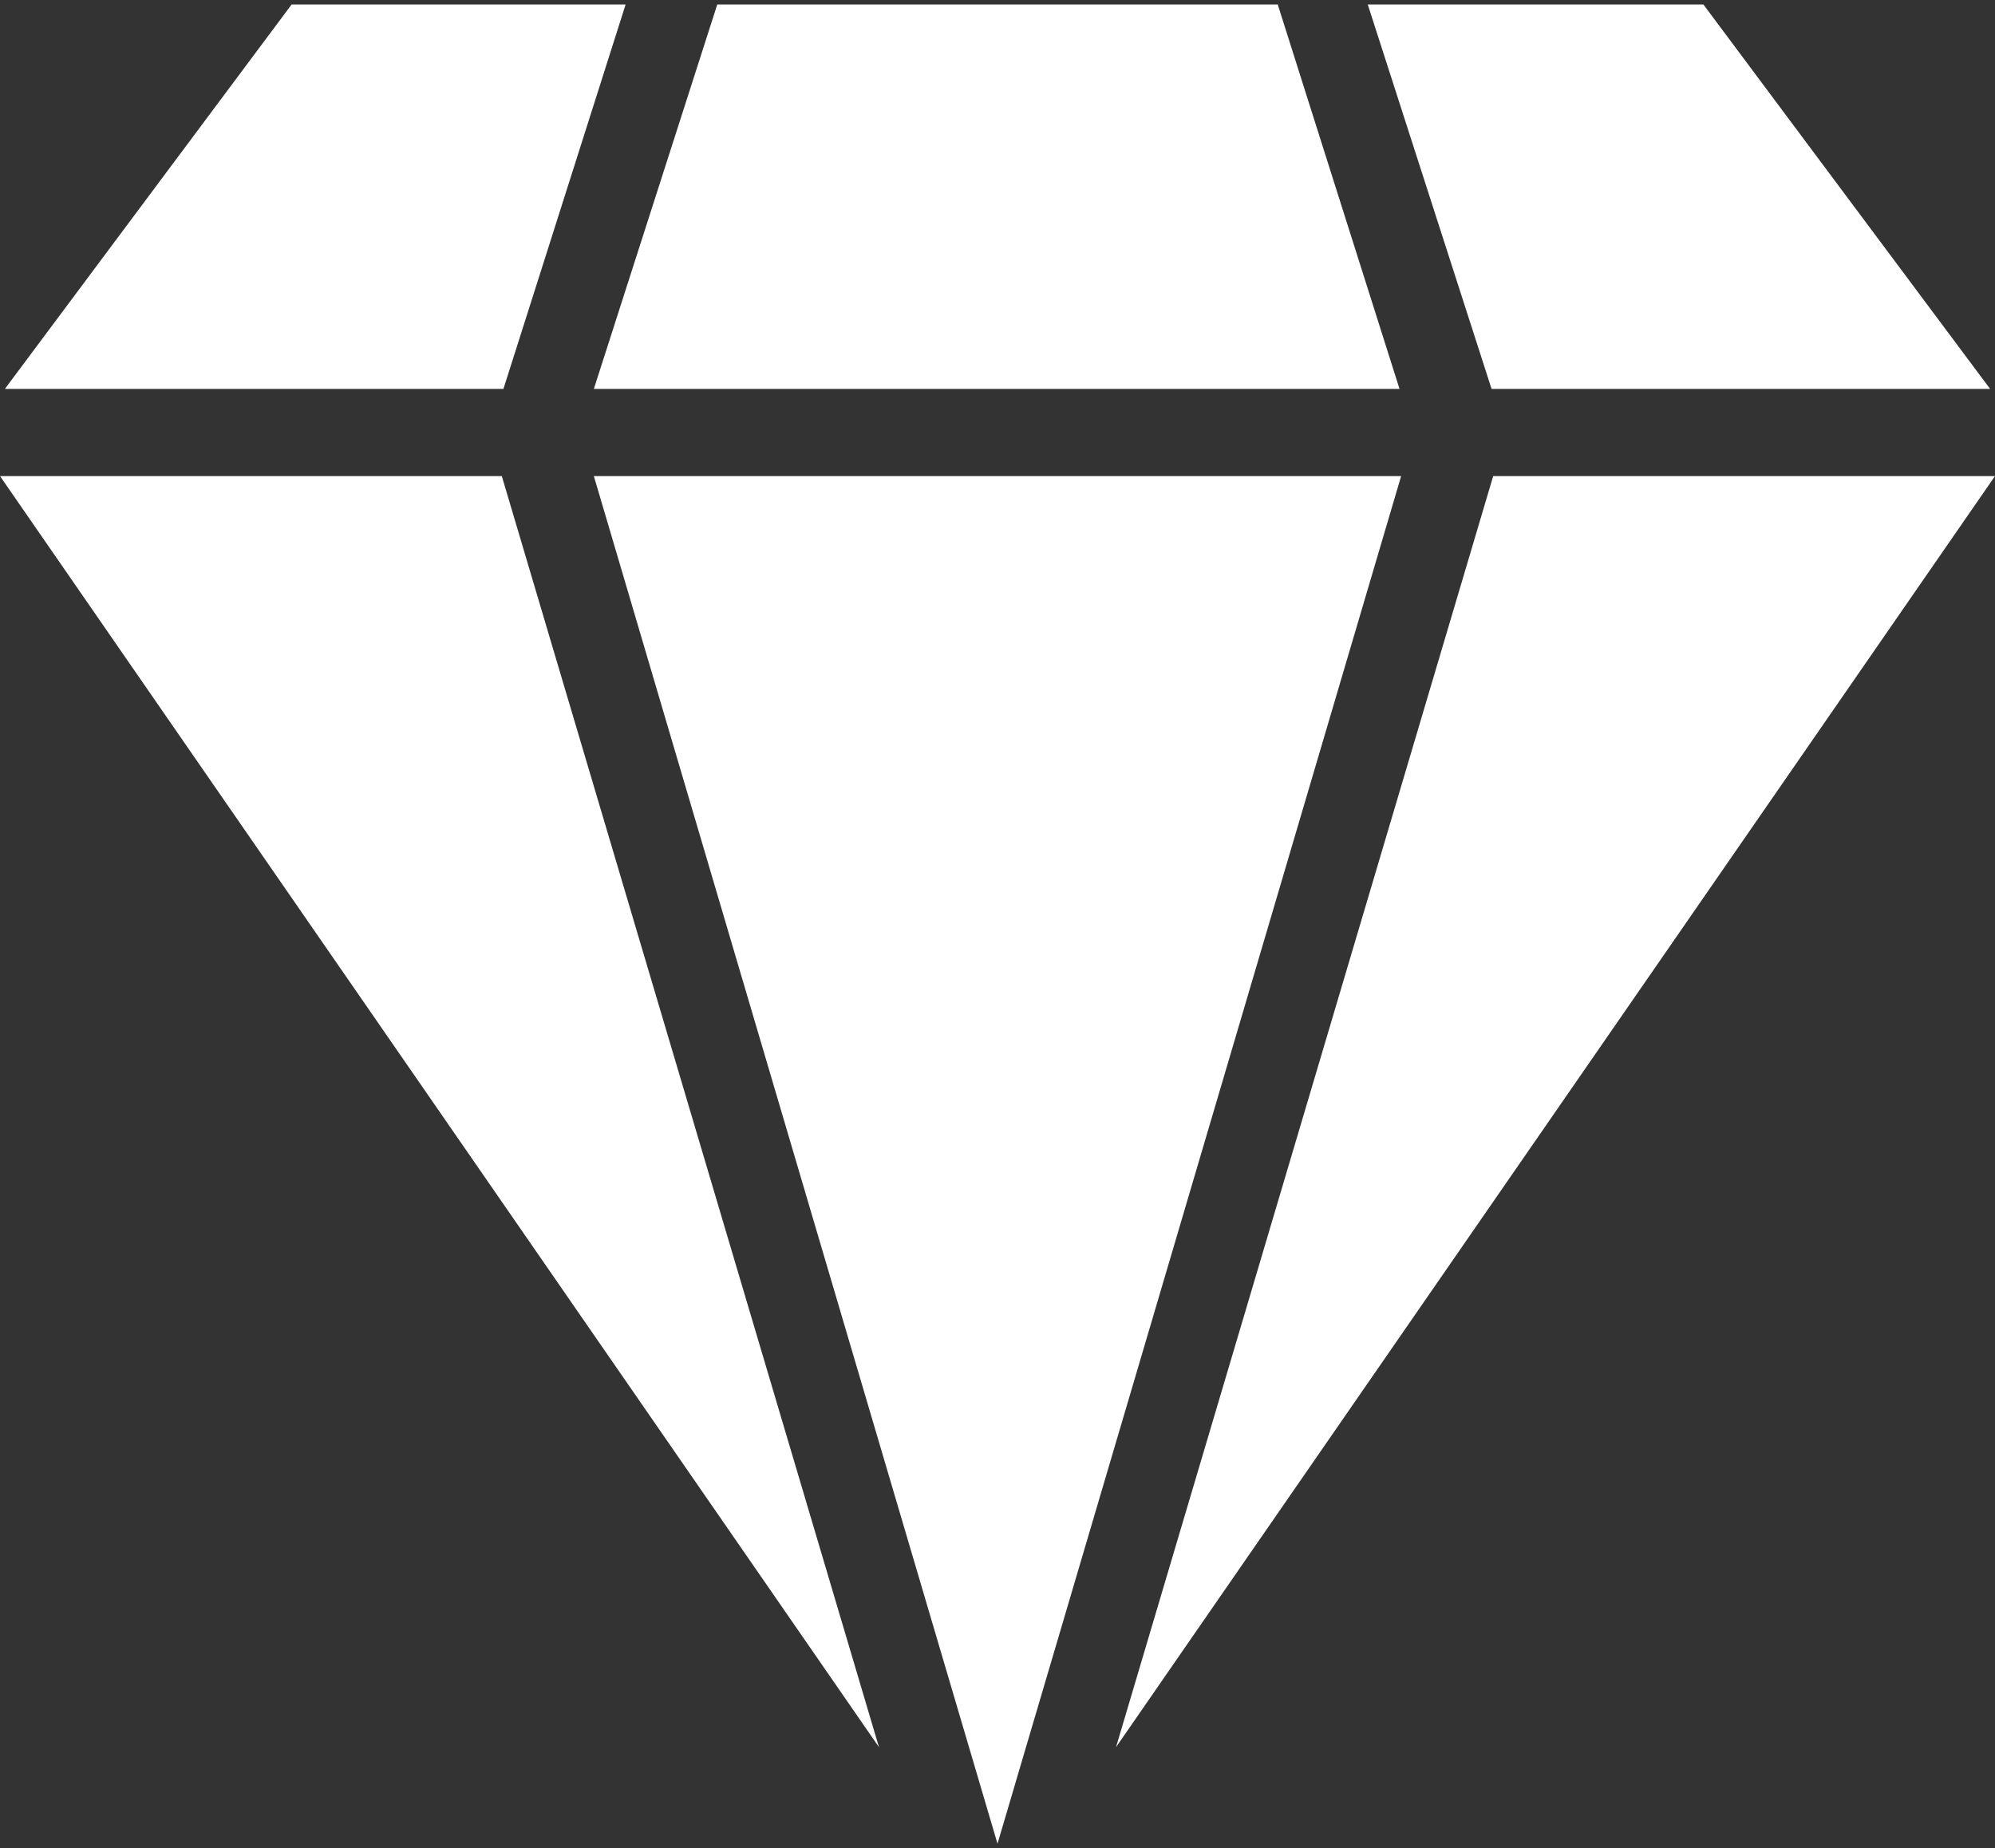
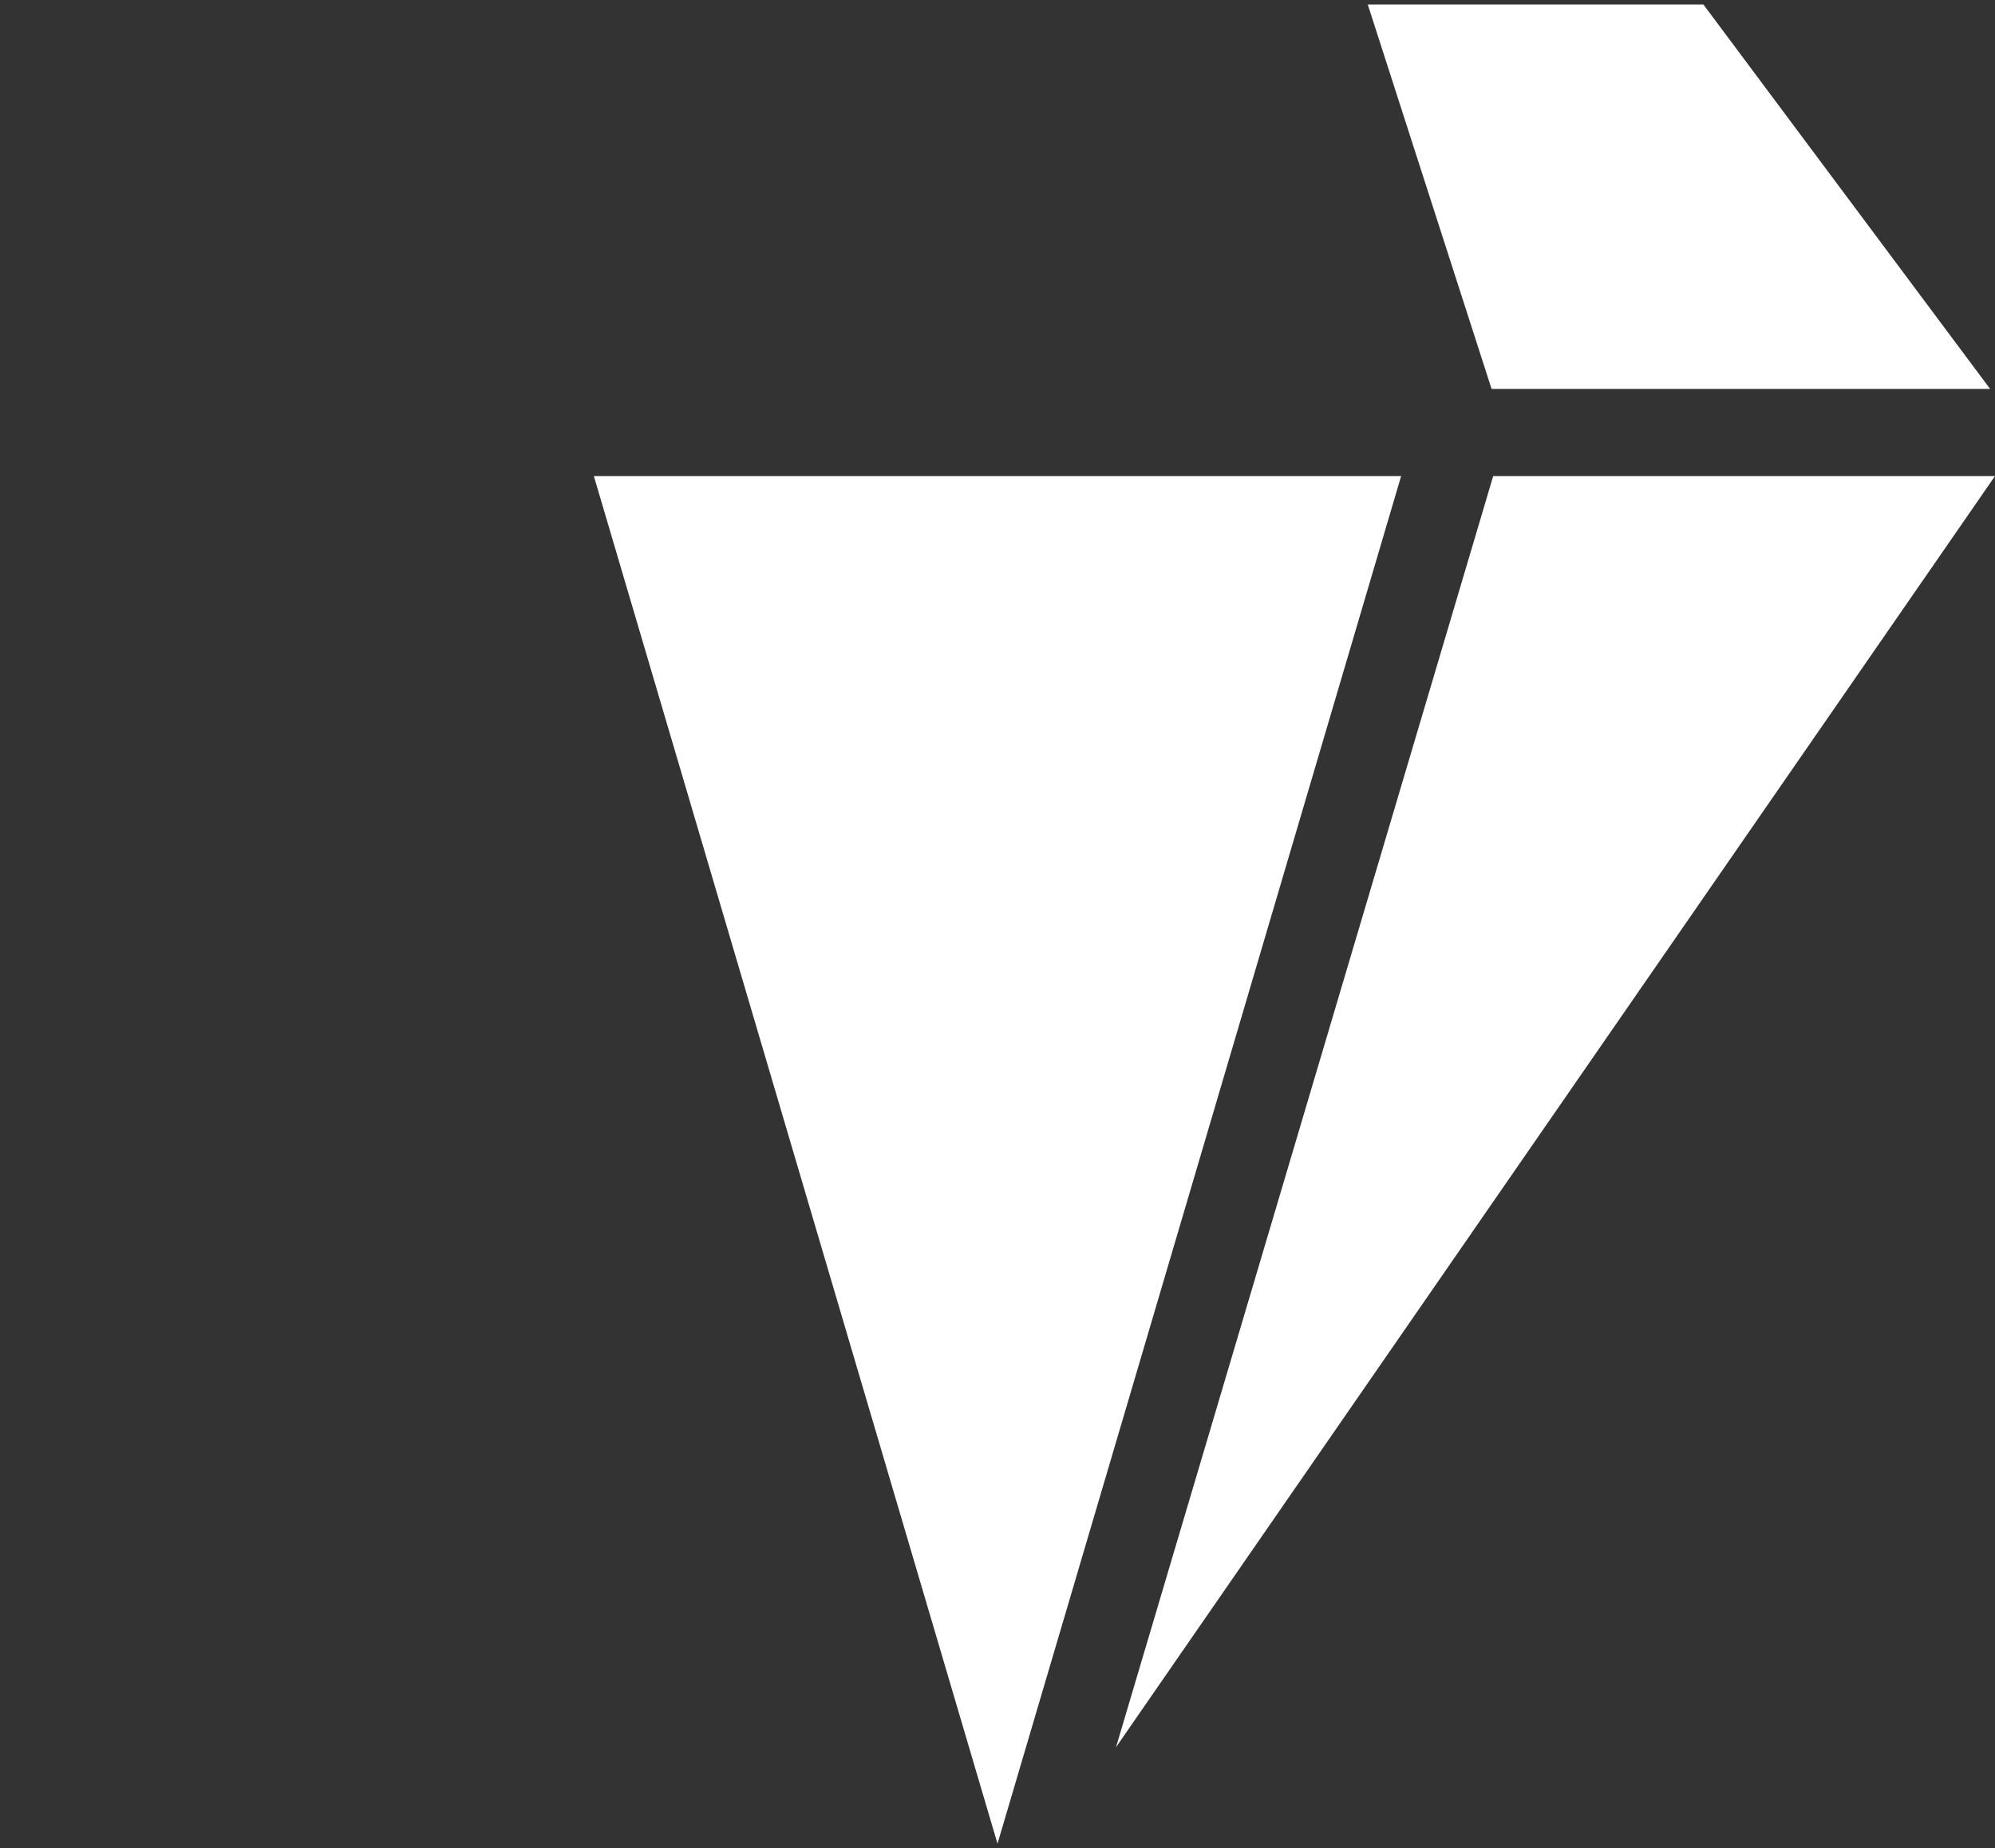
<svg xmlns="http://www.w3.org/2000/svg" width="136" height="126" viewBox="0 0 136 126" fill="none">
  <rect x="0" y="0" width="136" height="126" fill="#333333" stroke="none" />
-   <path d="M42.649 0.303H19.881L0.333 26.515H34.319L42.649 0.303Z" fill="white" />
-   <path d="M95.406 26.515L87.103 0.303H48.897L40.483 26.515H95.406Z" fill="white" />
-   <path d="M0 32.457L59.92 119.116L34.208 32.457H0Z" fill="white" />
  <path d="M135.667 26.515L116.119 0.303H93.24L101.681 26.515H135.667Z" fill="white" />
-   <path d="M40.483 32.457L68 125.697L95.516 32.457H40.483Z" fill="white" />
+   <path d="M40.483 32.457L68 125.697L95.516 32.457H40.483" fill="white" />
  <path d="M101.792 32.457L76.08 119.116L136 32.457H101.792Z" fill="white" />
</svg>